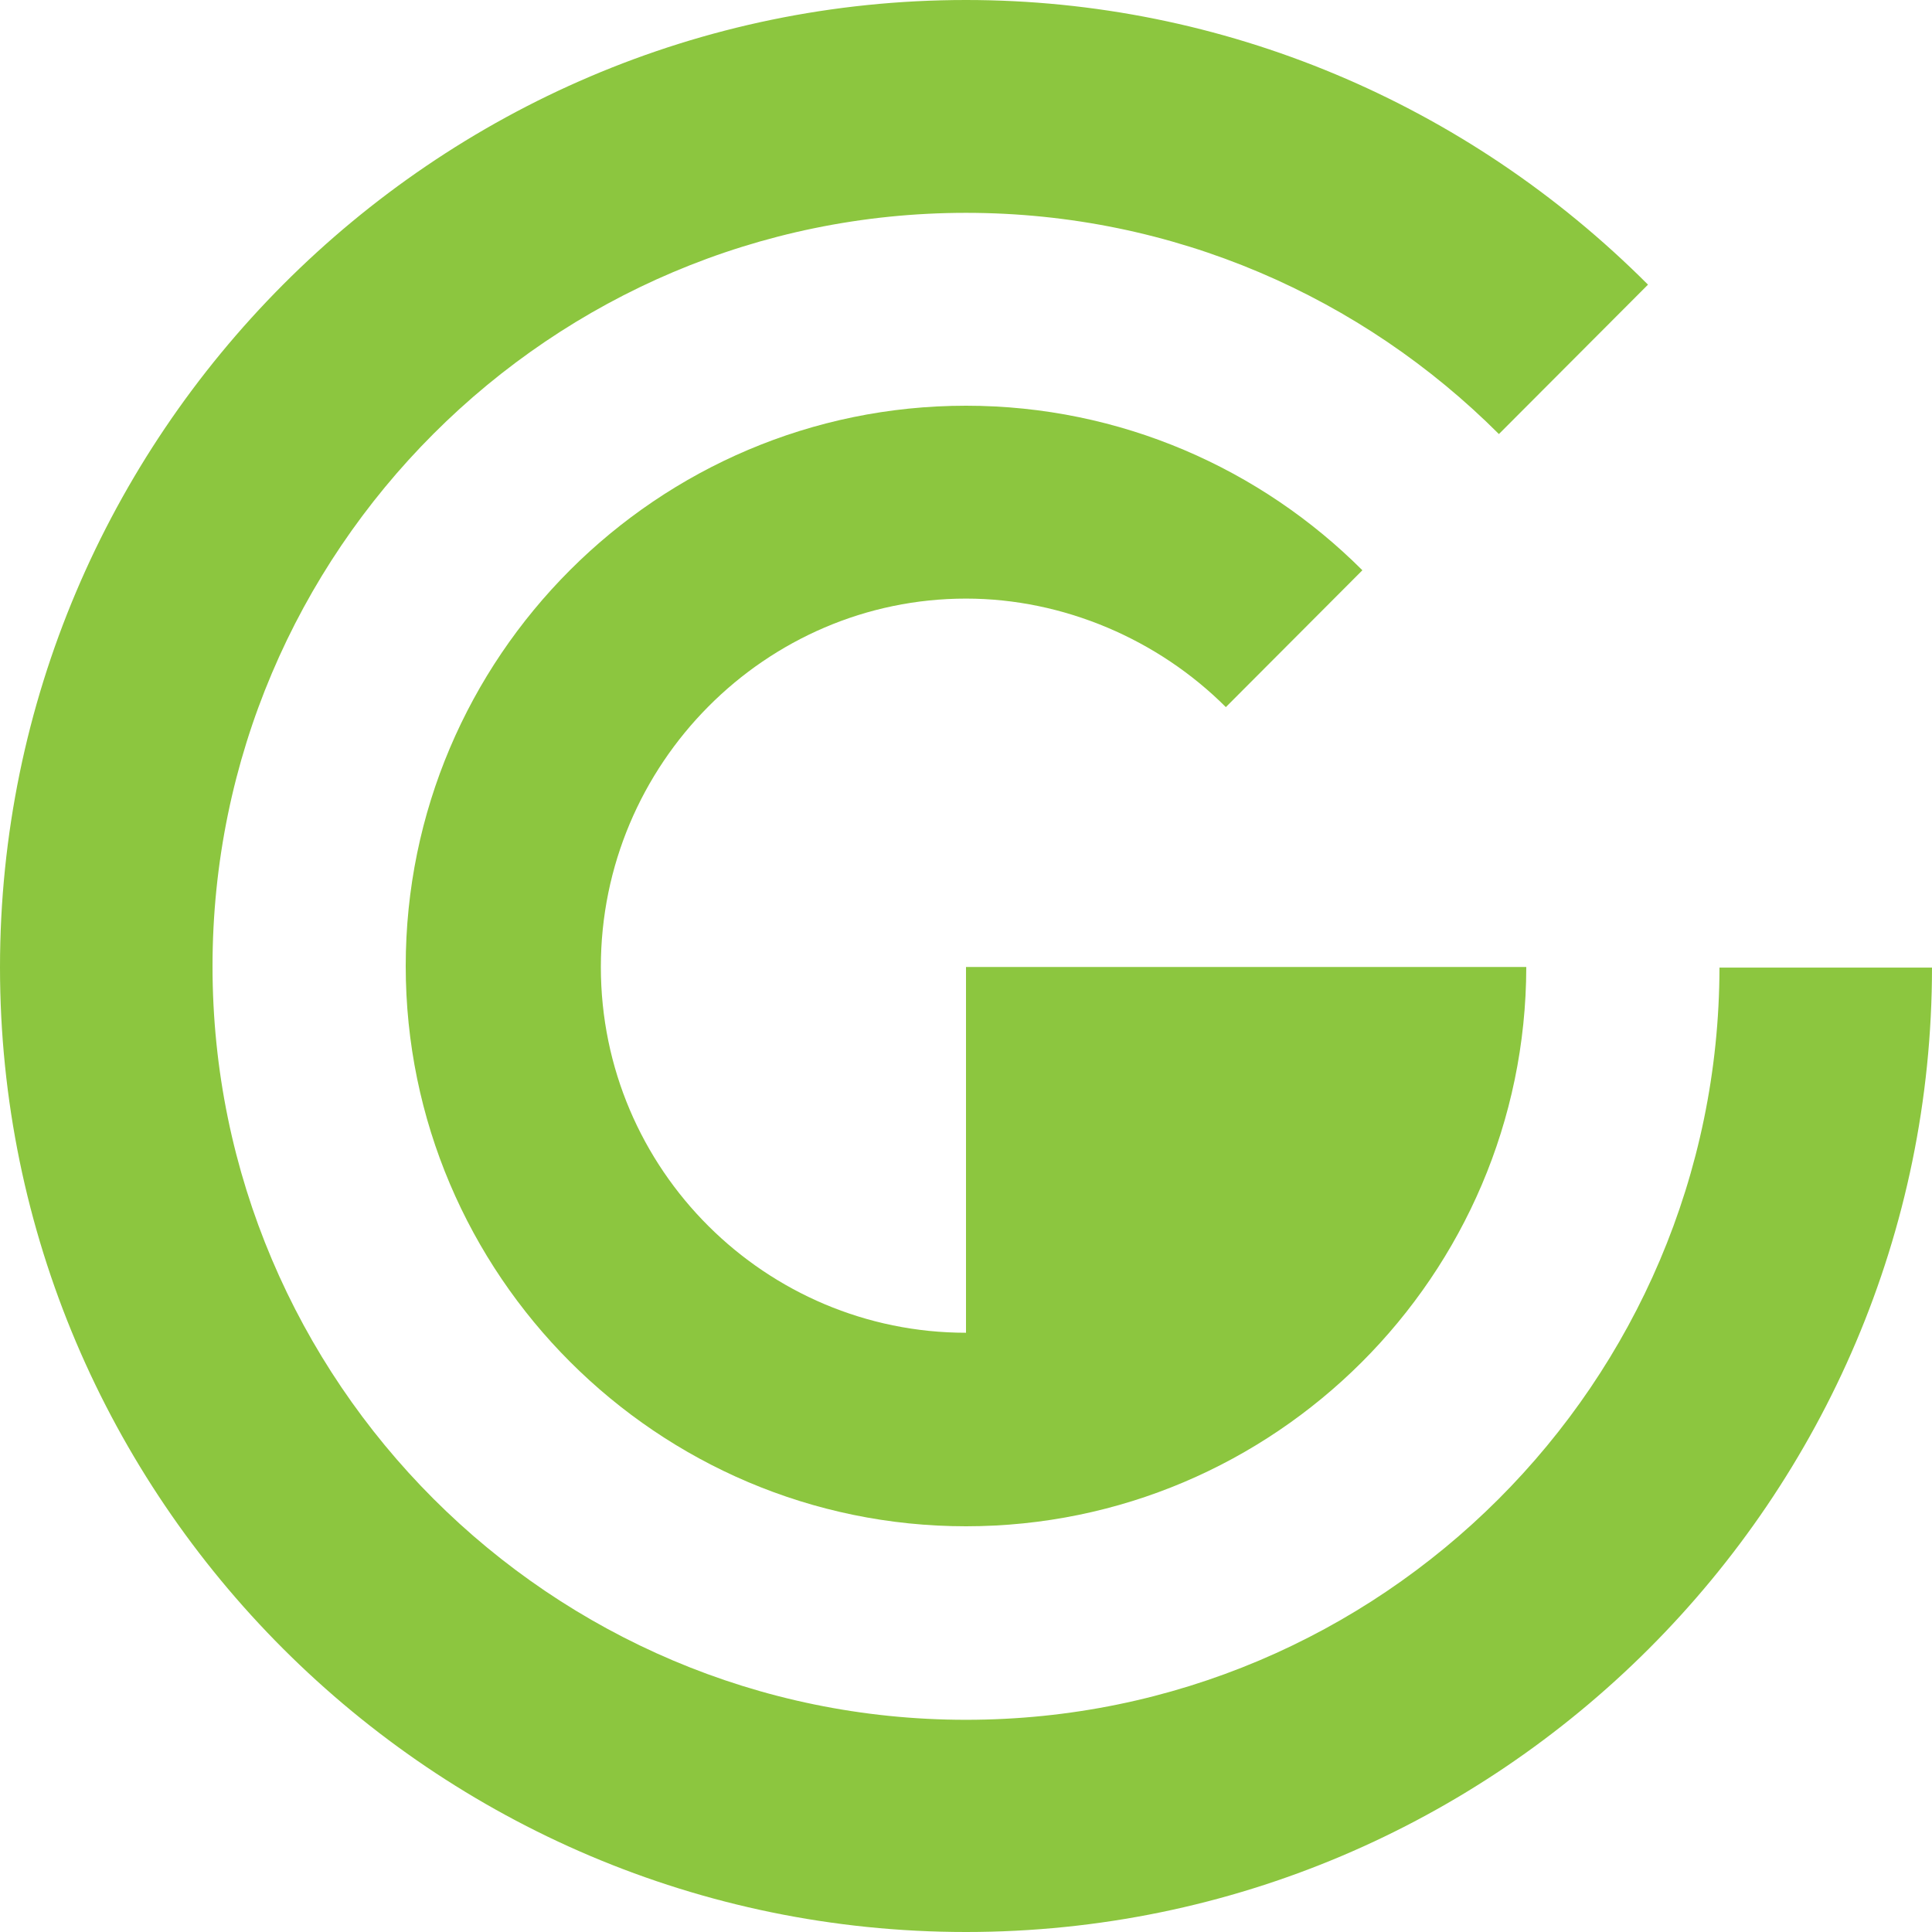
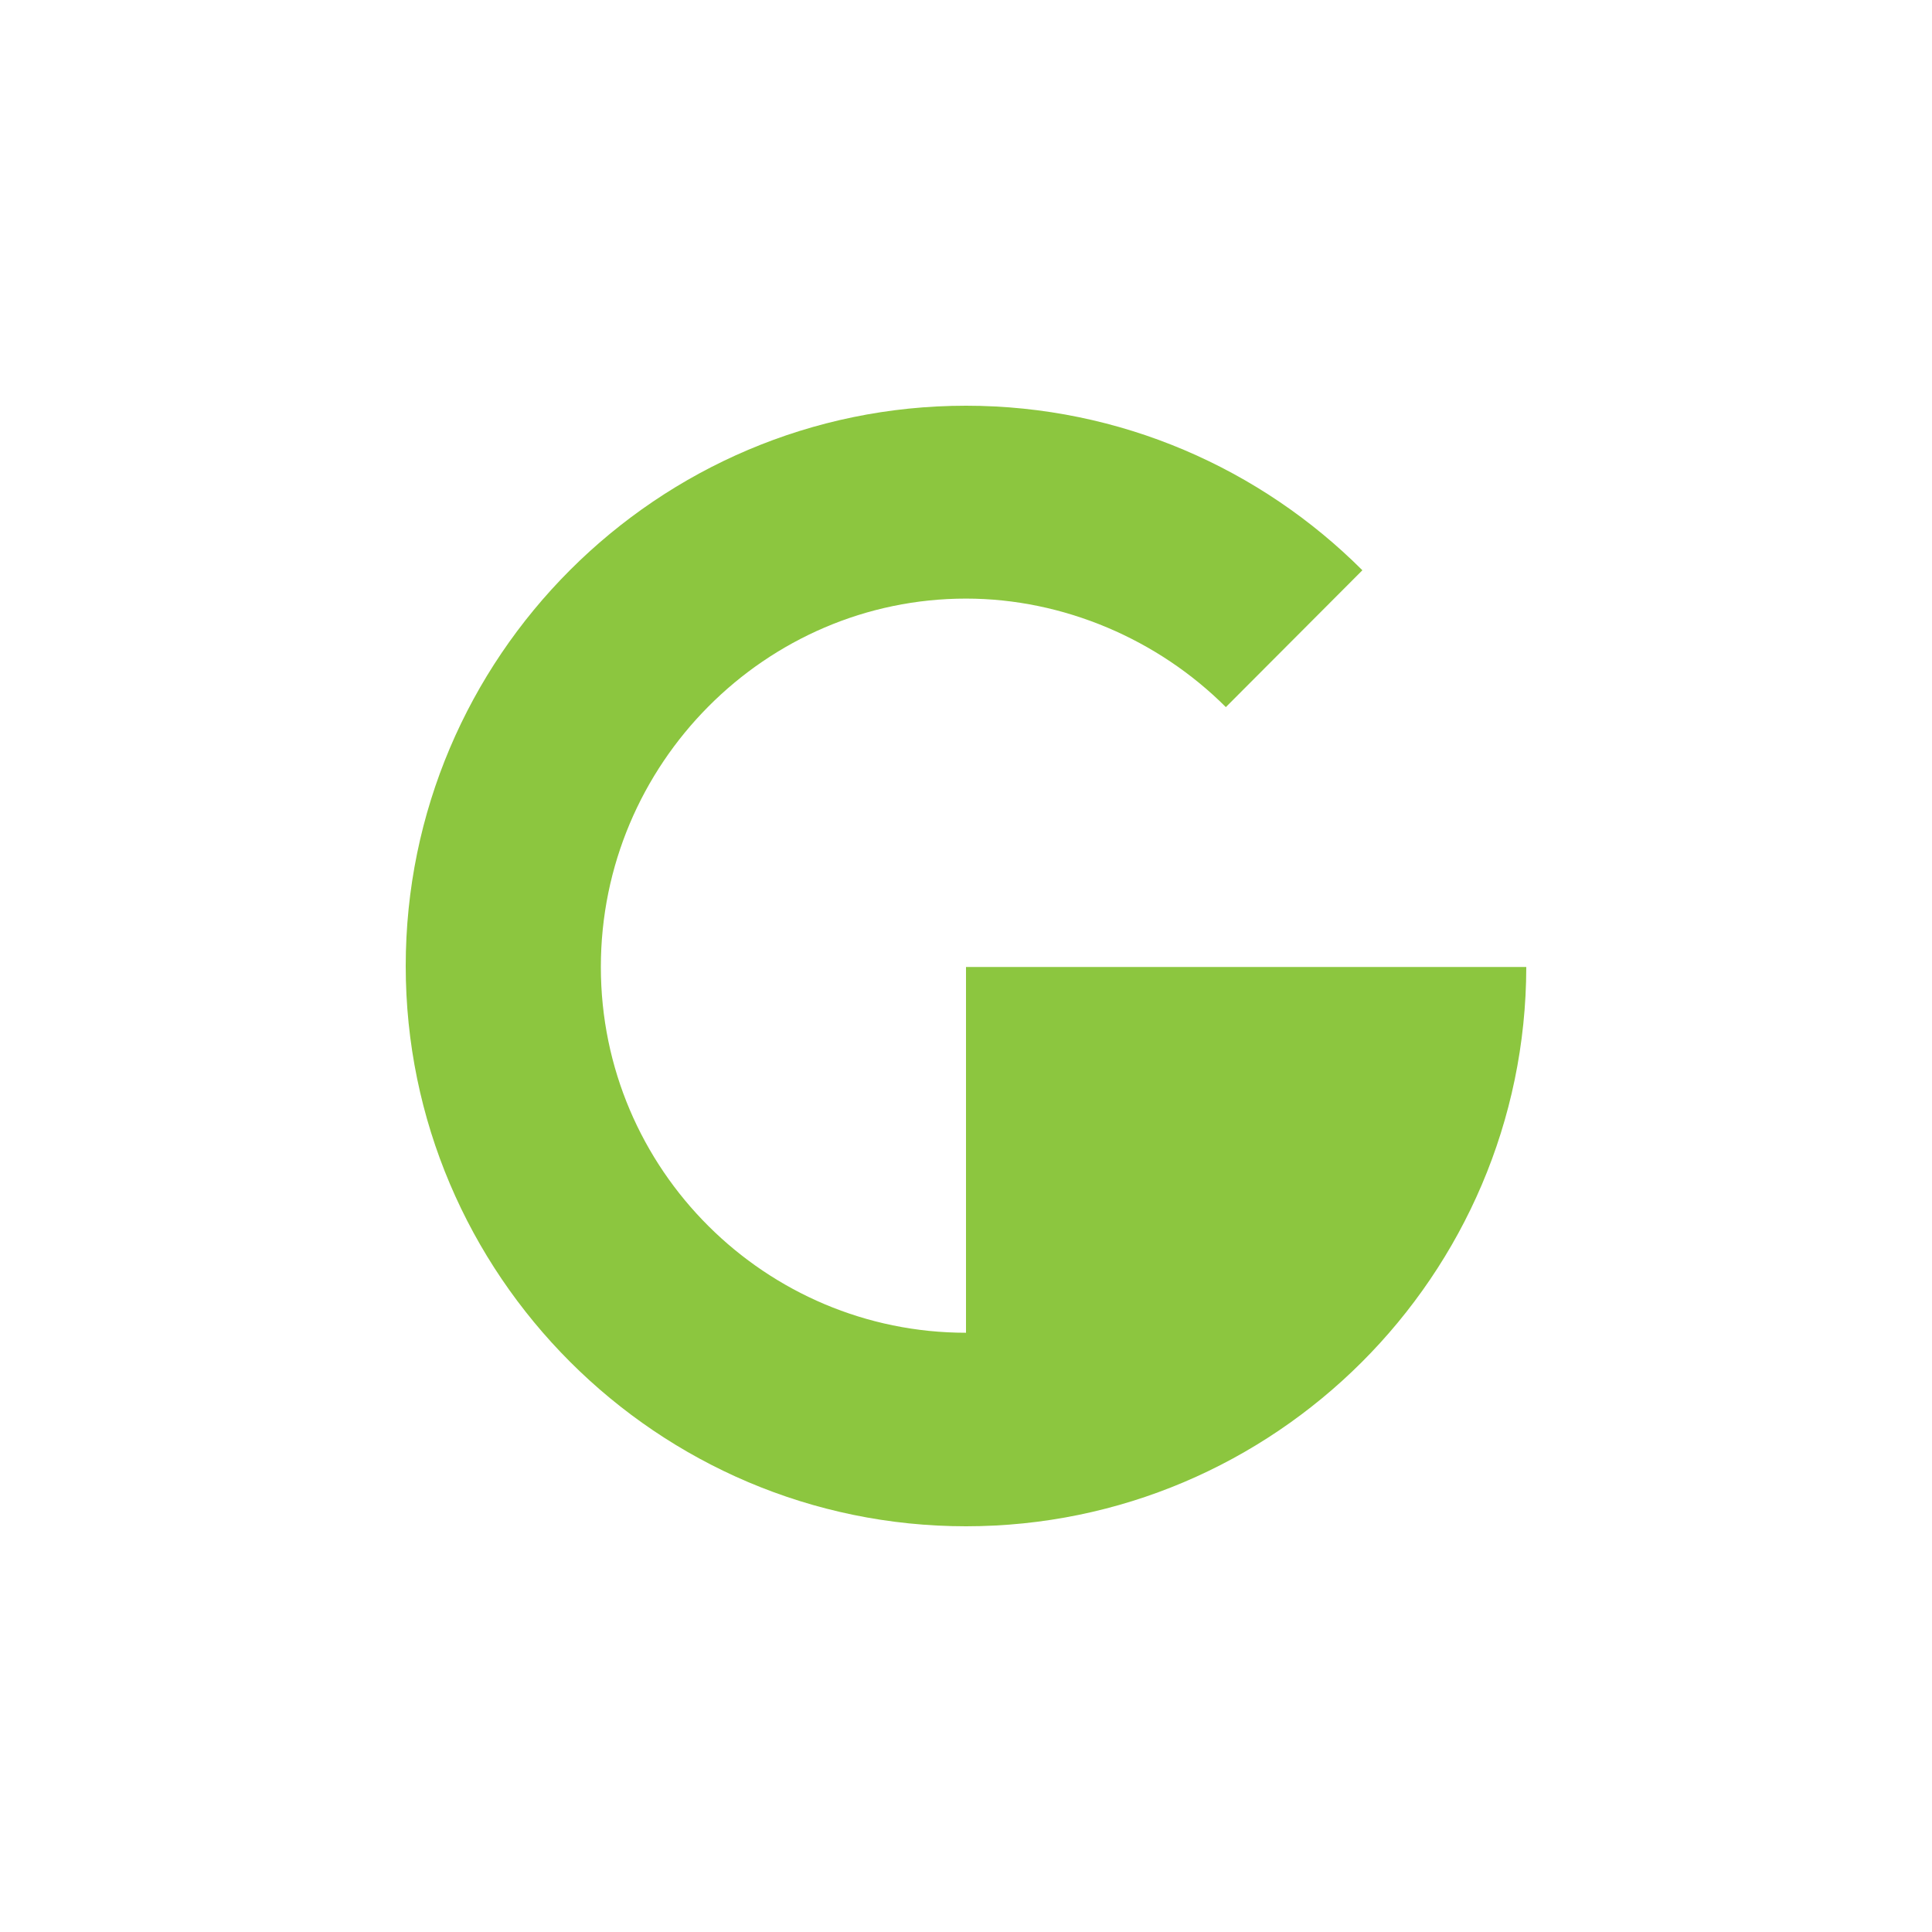
<svg xmlns="http://www.w3.org/2000/svg" id="Layer_2" viewBox="0 0 60 60">
  <g id="Layer_2-2">
    <path d="m47.4,30.04c-.02,9.57-7.82,17.36-17.4,17.36s-17.4-7.81-17.4-17.4,7.81-17.4,17.4-17.4c4.8,0,9.16,1.96,12.31,5.11l-4.24,4.25c-2.1-2.1-5.04-3.37-8.07-3.37-6.22,0-11.34,5.13-11.34,11.44s5.13,11.36,11.34,11.36v-11.36h17.4Z" fill="#8cc63f" stroke-width="0" />
-     <path d="m60,30.04c0,16.49-13.45,29.96-30,29.96S0,46.53,0,30.04,13.45,0,30,0c7.98,0,15.55,3.2,21.18,8.84l-4.63,4.64c-4.24-4.24-10.09-6.87-16.55-6.87-12.9,0-23.4,10.5-23.4,23.4s10.5,23.4,23.4,23.4,23.38-10.47,23.4-23.36h6.6Z" fill="#8cc63f" stroke-width="0" />
  </g>
</svg>